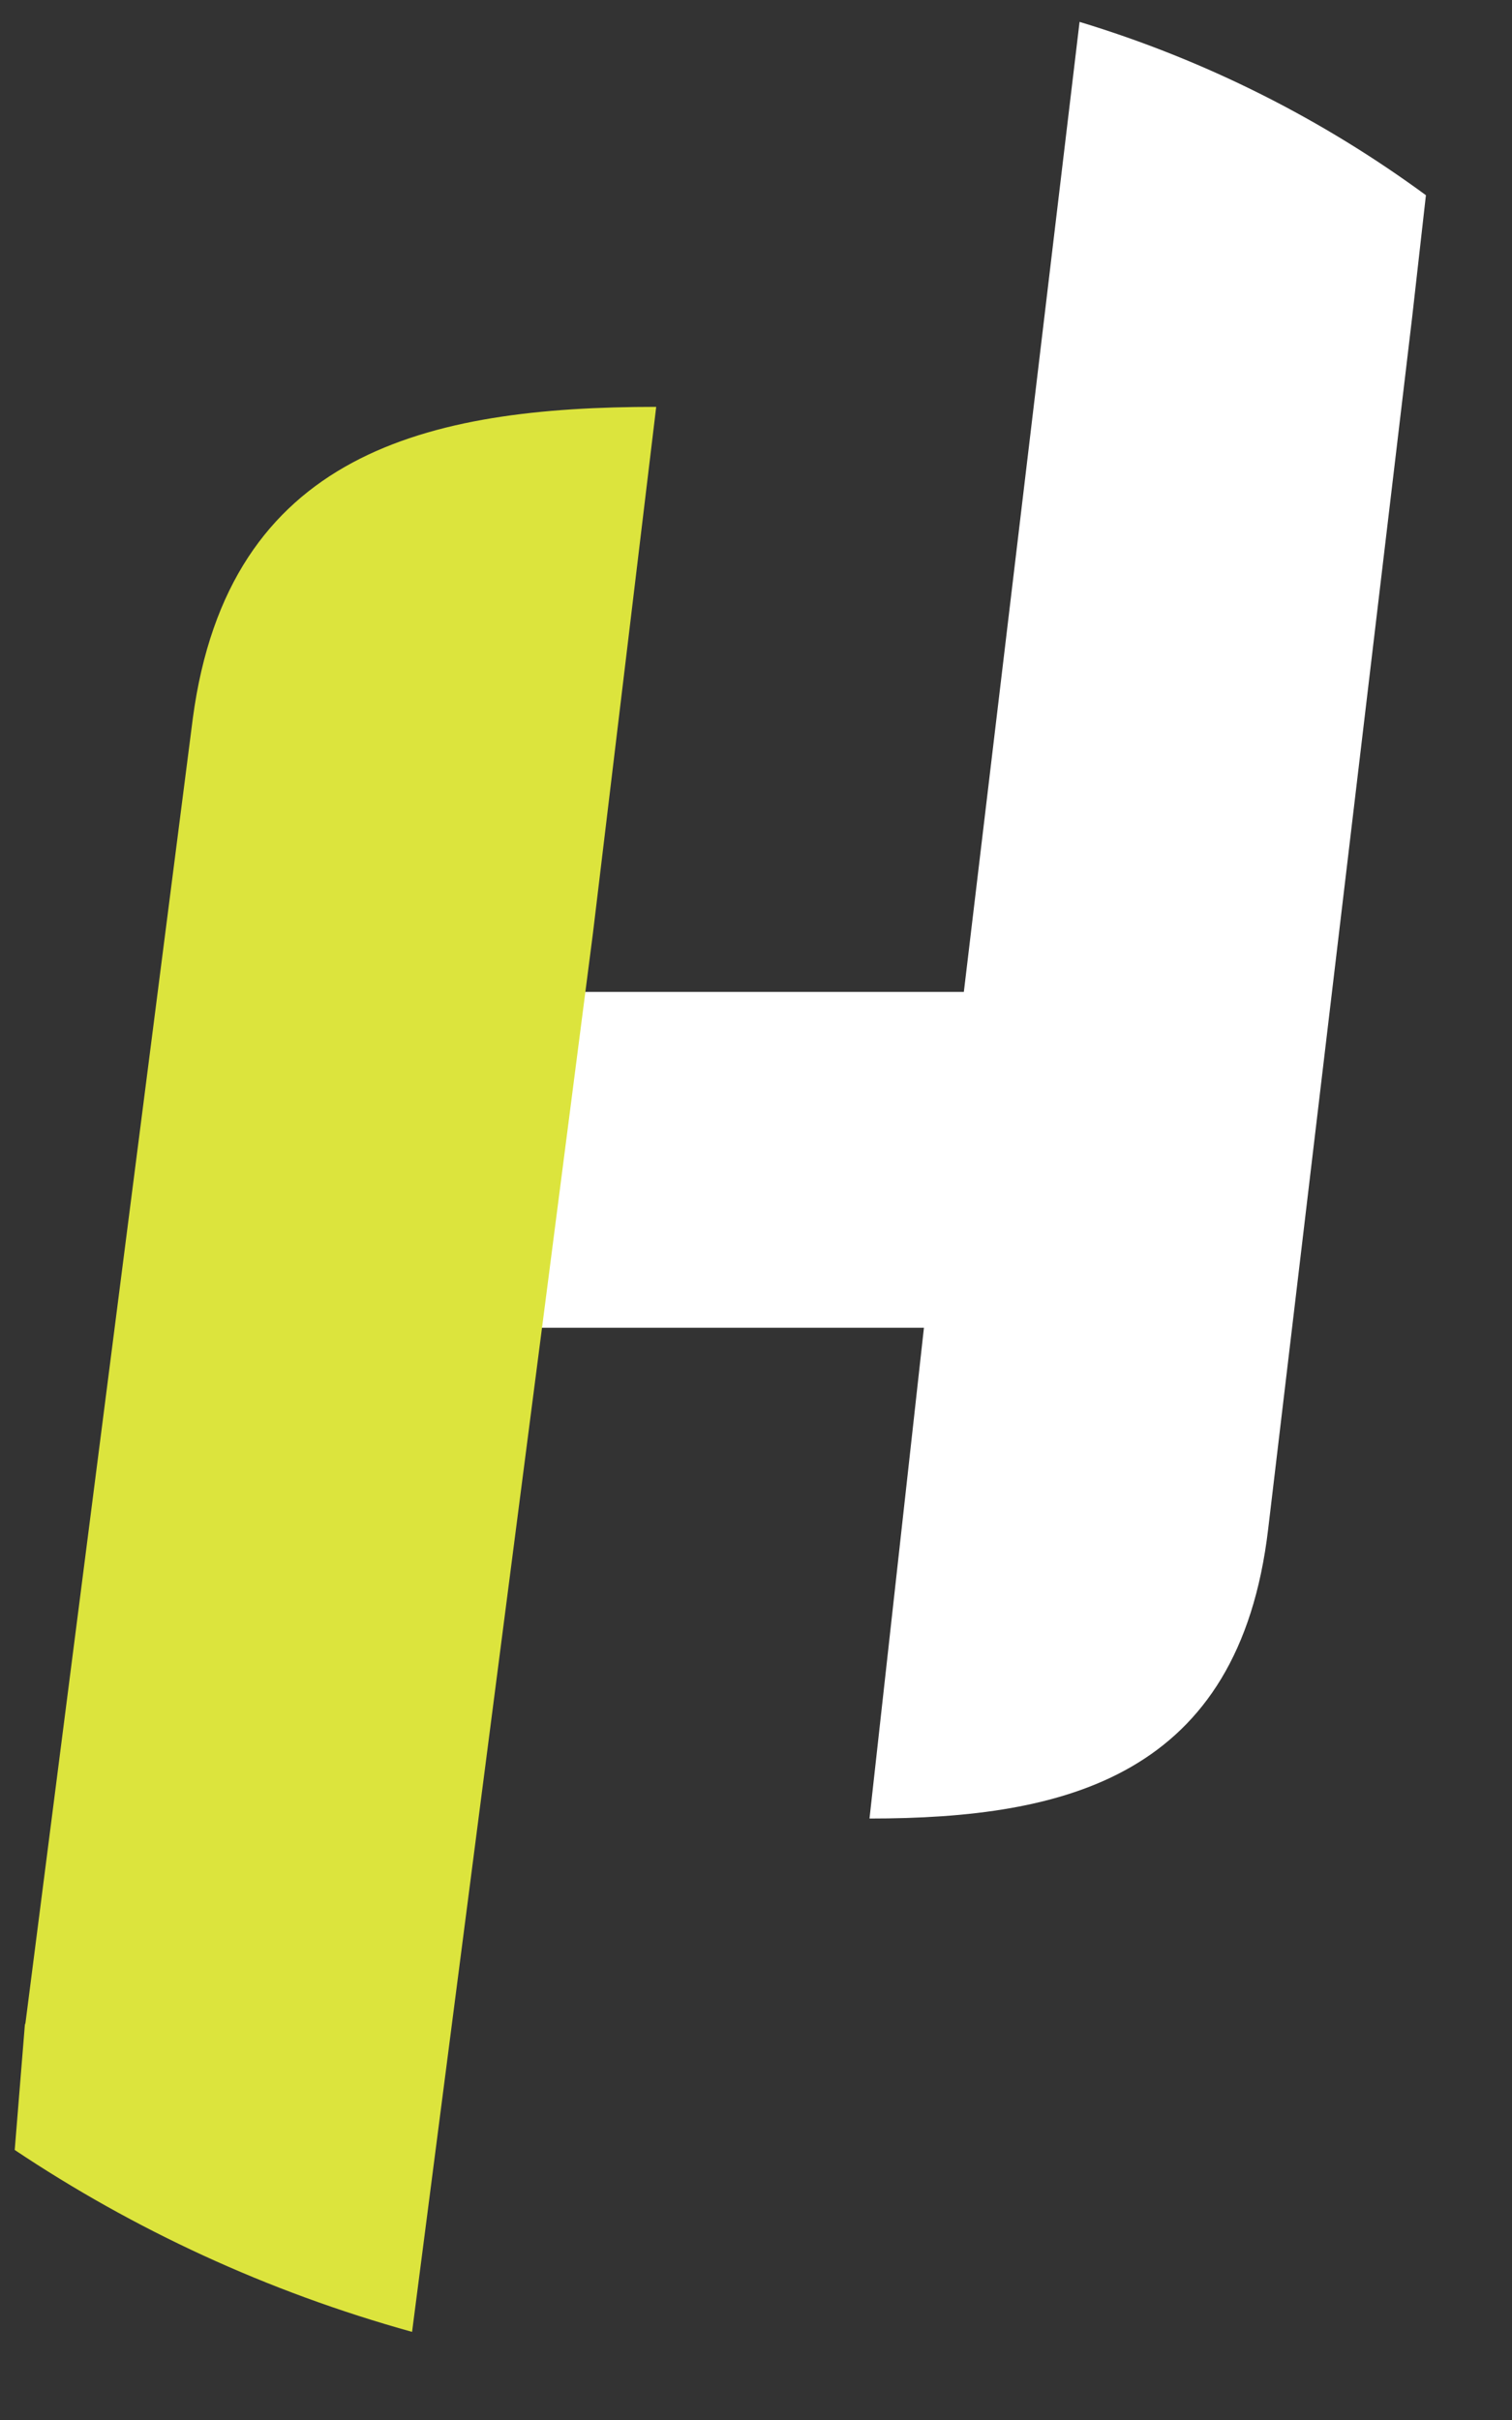
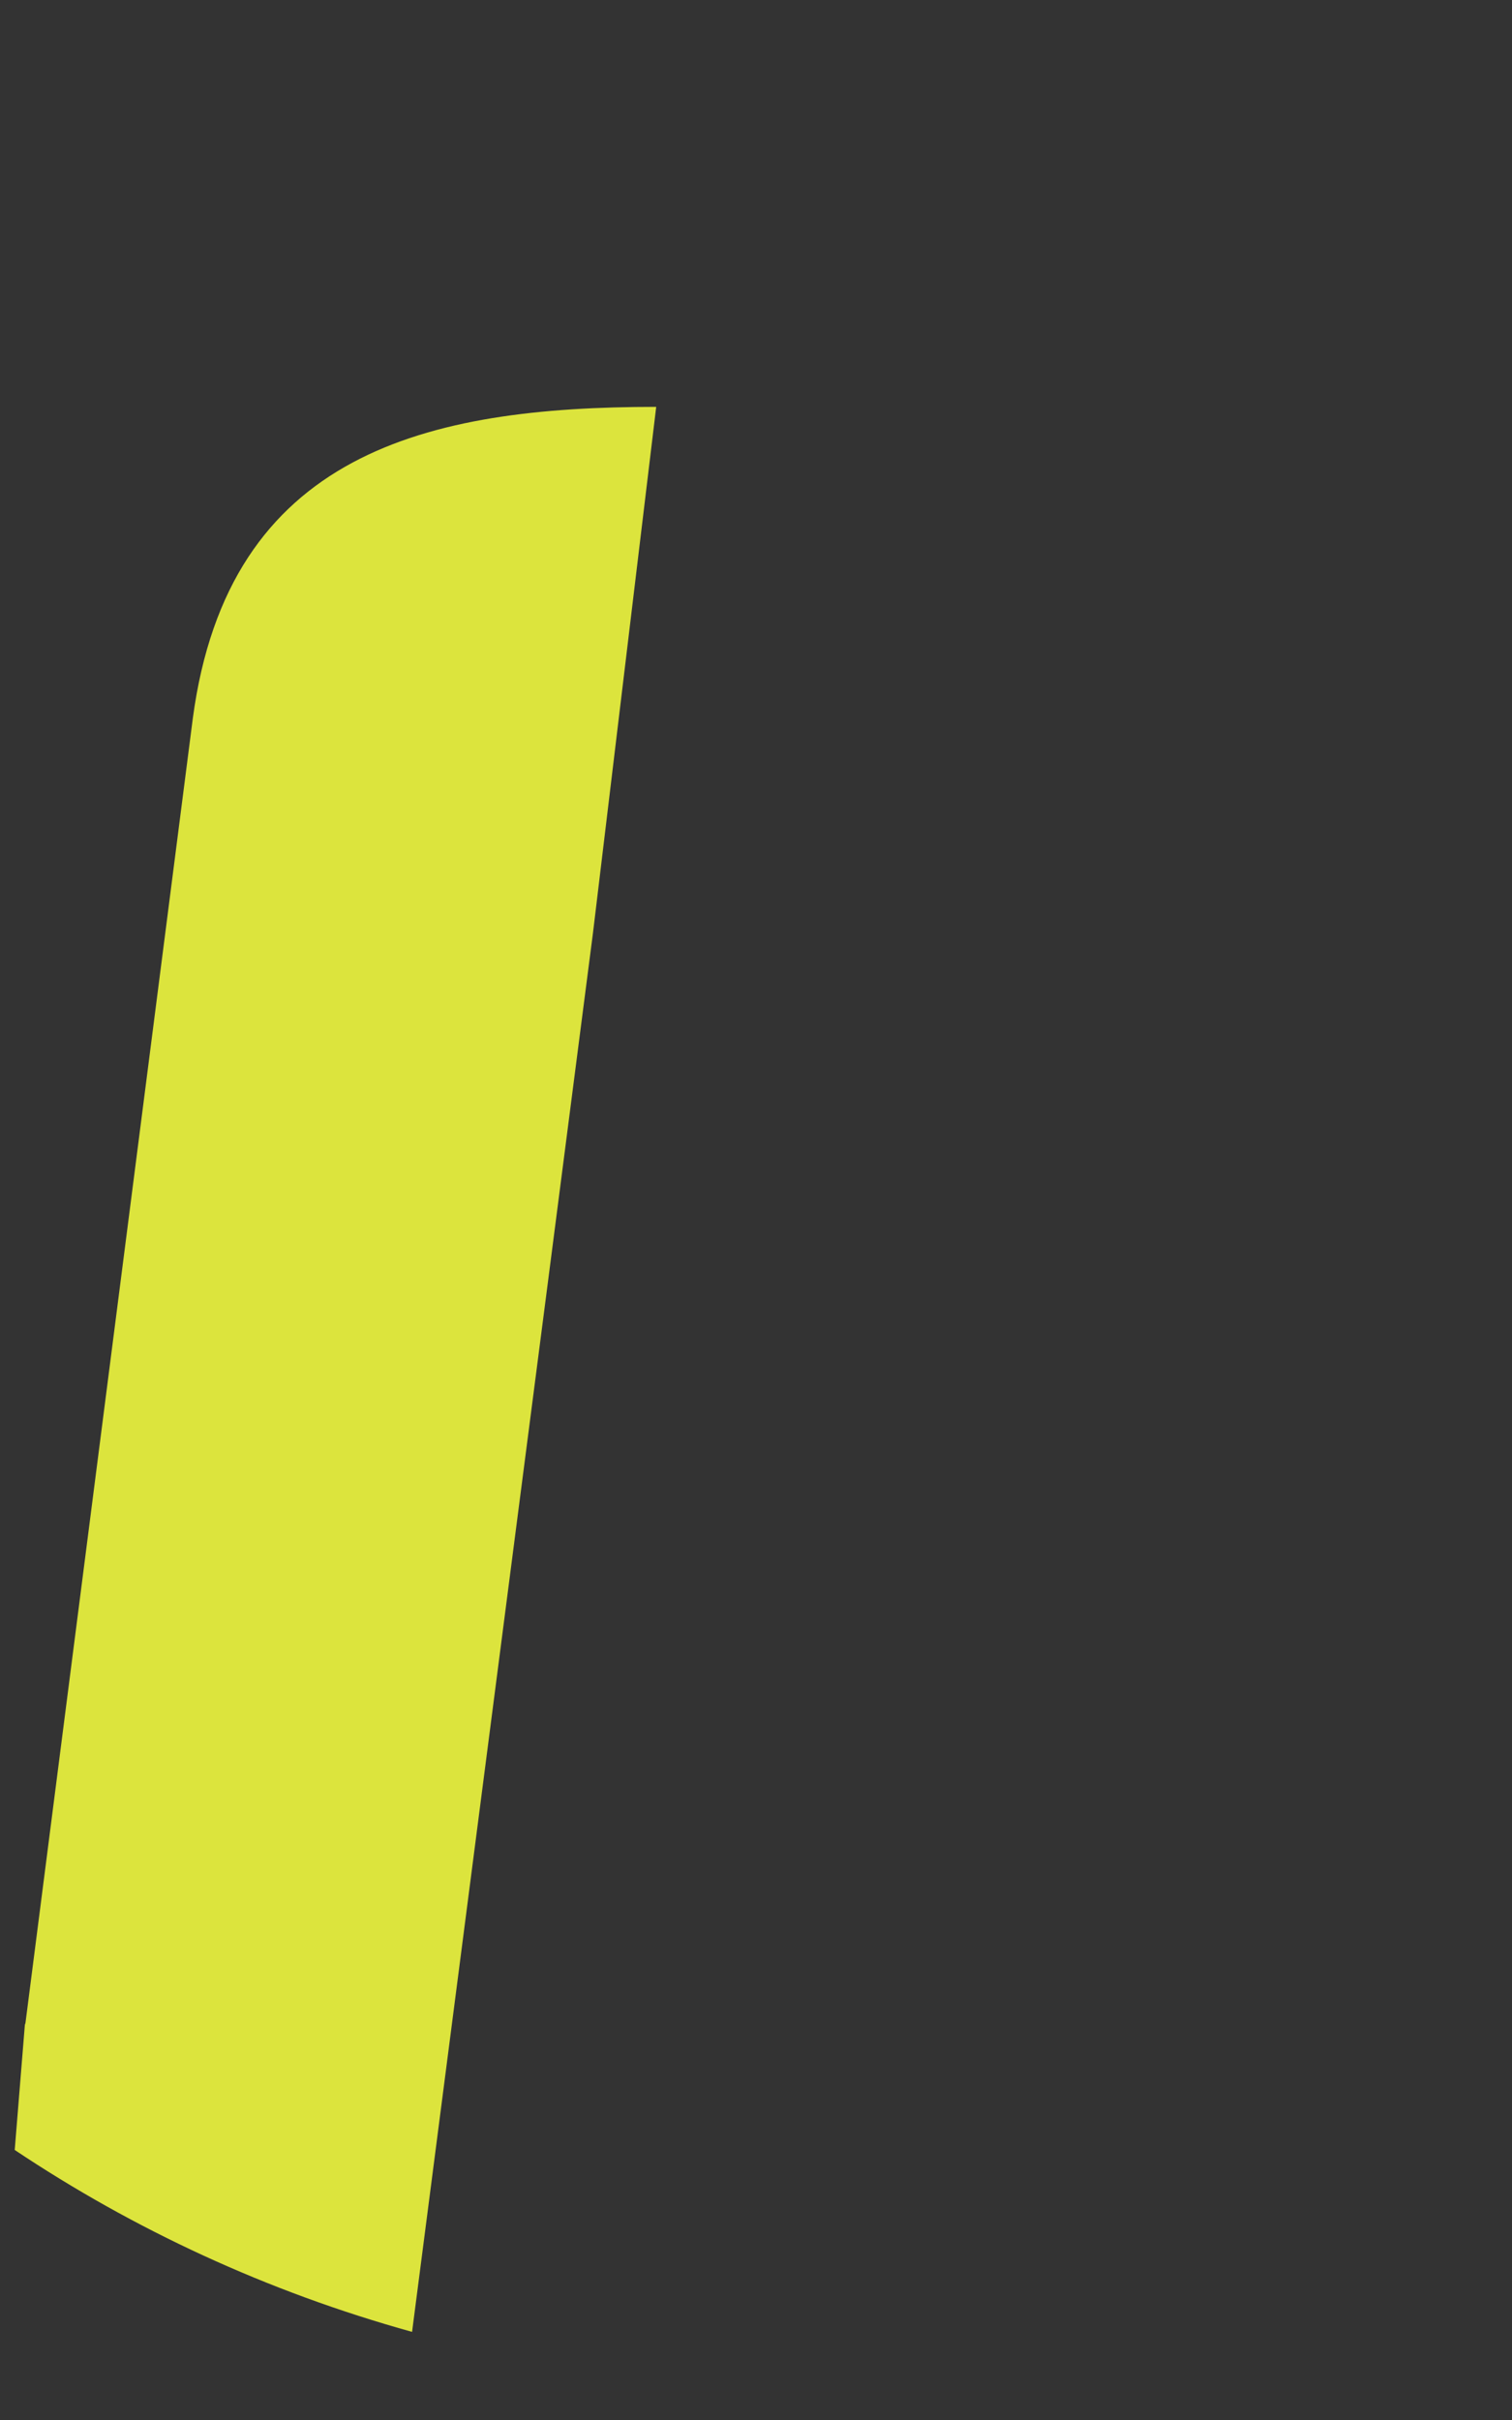
<svg xmlns="http://www.w3.org/2000/svg" width="15" height="24" viewBox="0 0 15 24" fill="none">
  <rect x="0" y="0" width="15" height="24" fill="#333333" stroke="none" />
-   <path d="M5.237 13.168H9.166L8.626 18.035C10.577 18.035 12.292 17.618 12.581 15.164L14.009 3.15L14.146 1.936C13.126 1.187 11.971 0.599 10.71 0.217L9.562 9.837H5.633" fill="white" />
  <path d="M5.882 9.258L6.51 4.035C4.242 4.035 2.266 4.485 1.913 7.123L0.25 20.083V20.064L0.247 20.077L0.146 21.322C1.324 22.109 2.647 22.726 4.088 23.126L5.422 12.821" fill="#DCE43D" />
</svg>